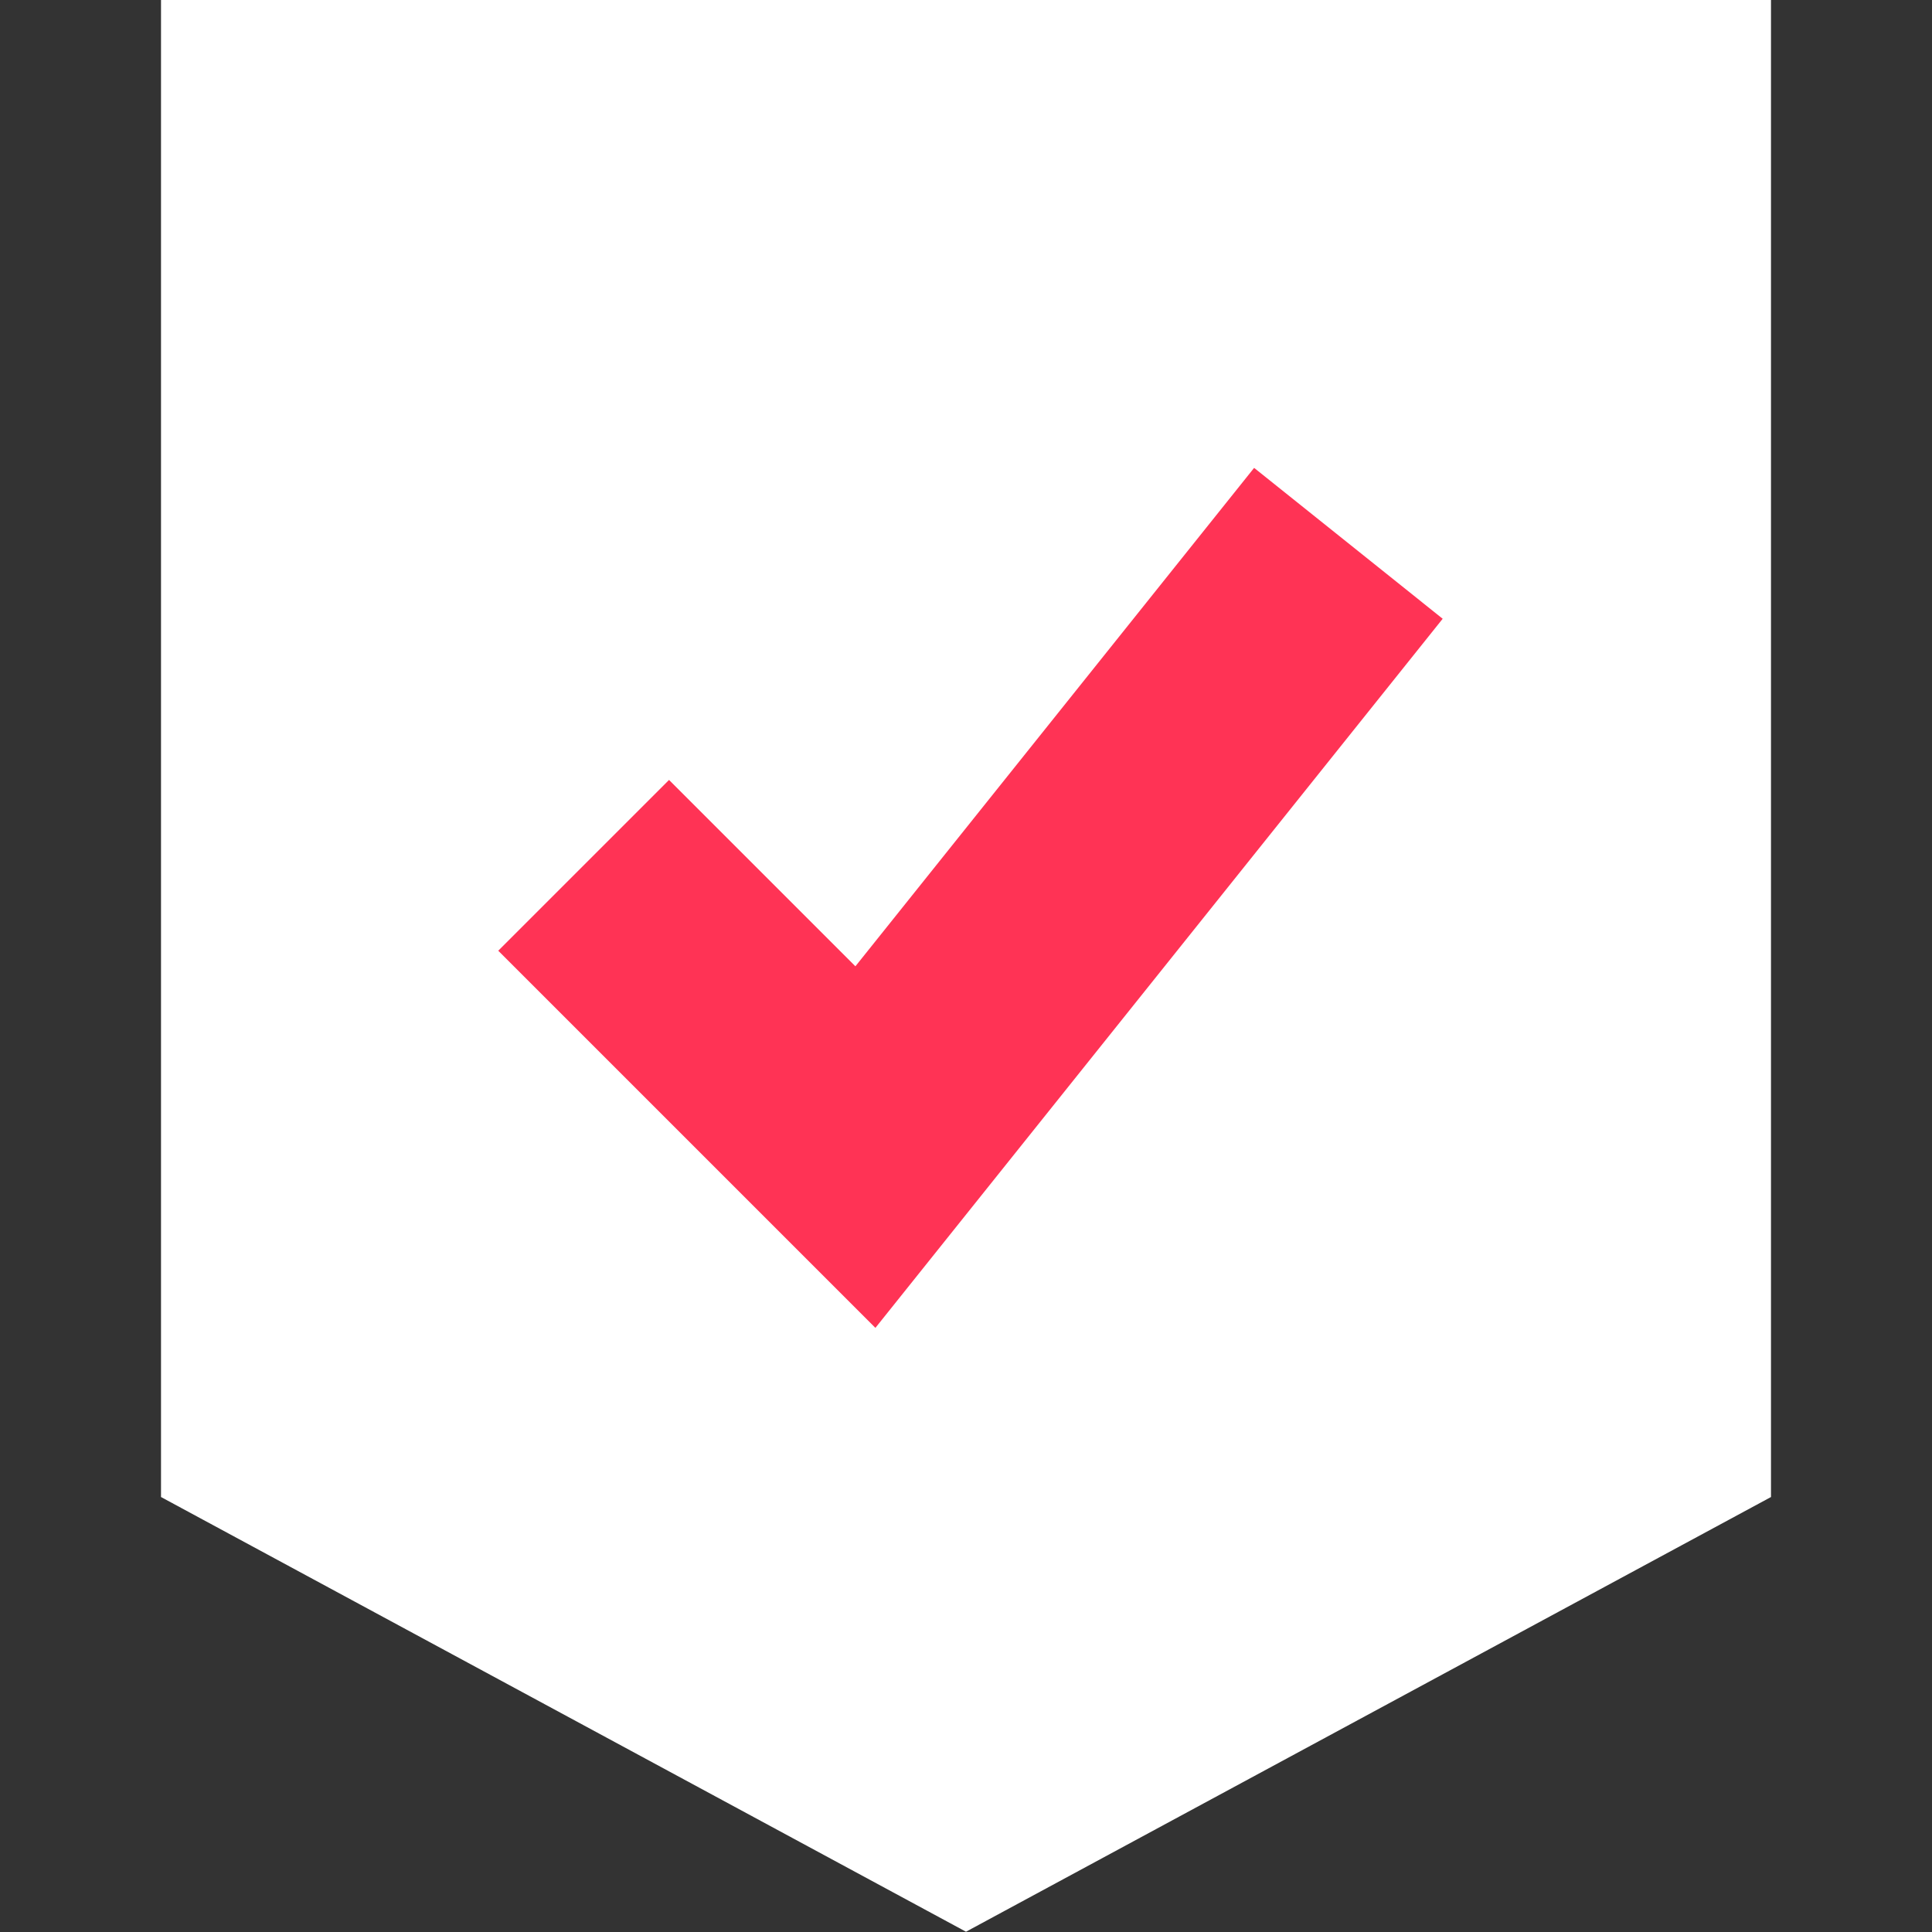
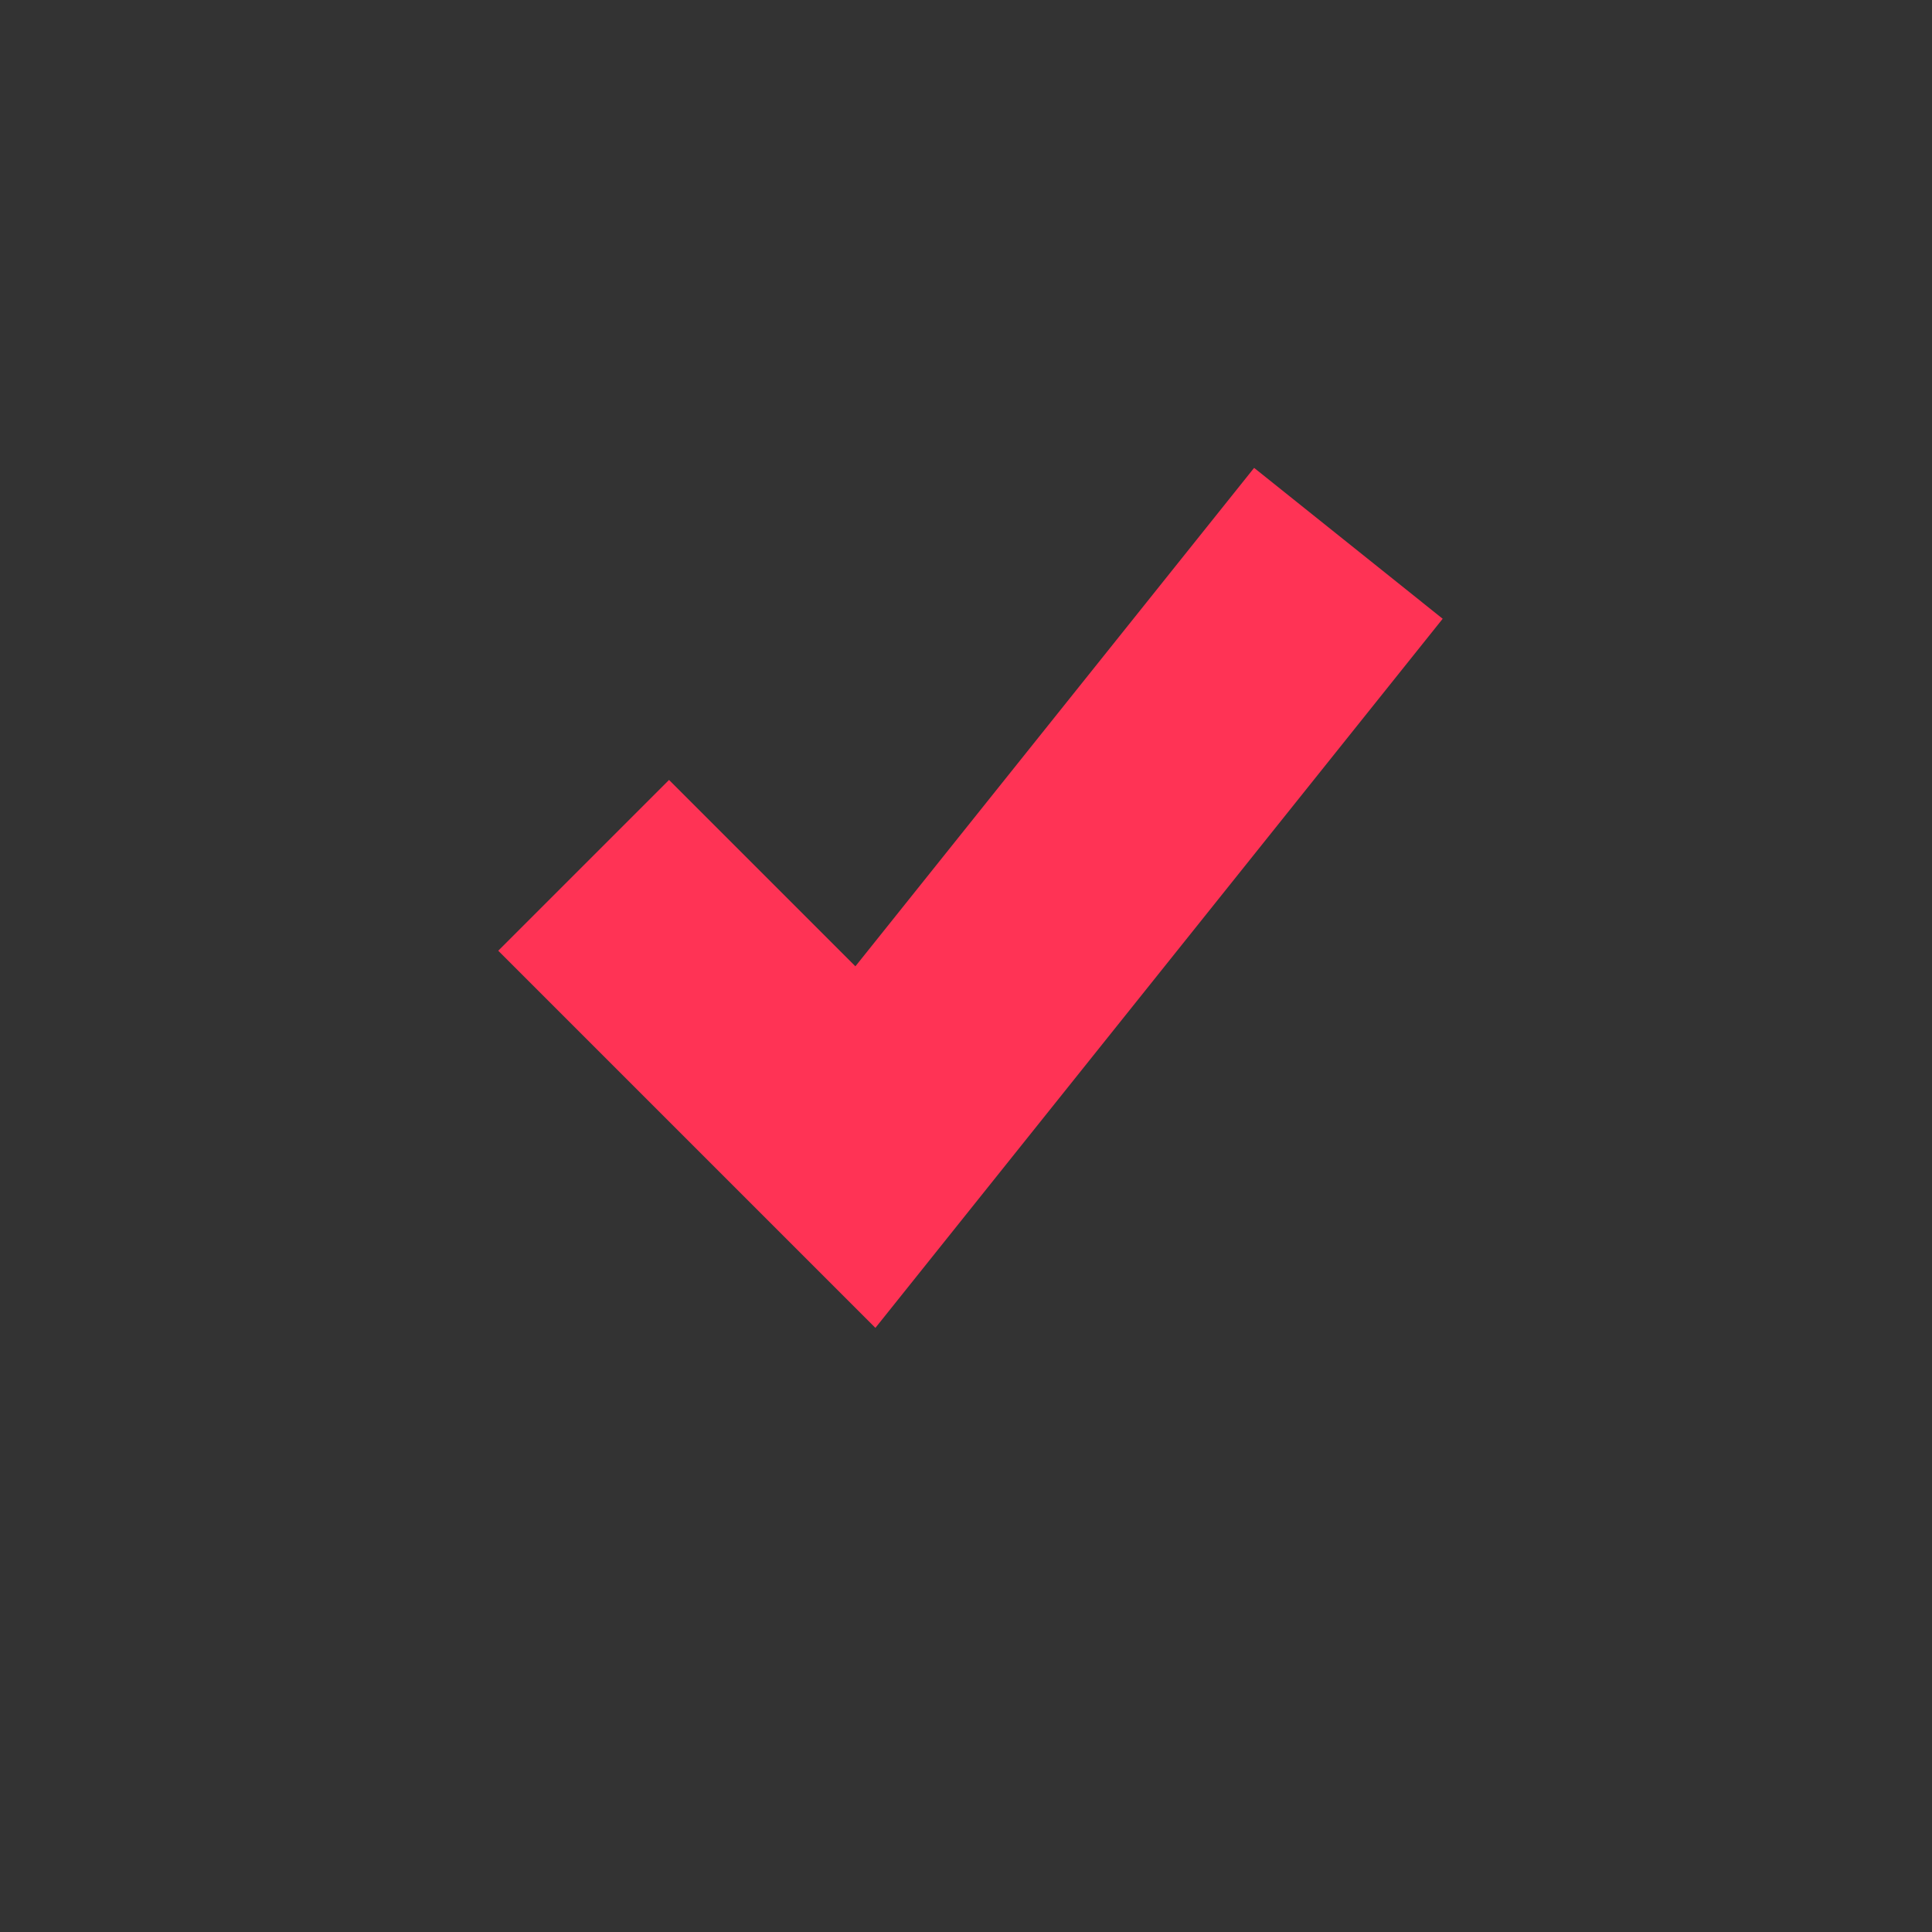
<svg xmlns="http://www.w3.org/2000/svg" width="56" height="56" viewBox="0 0 56 56" fill="none">
  <rect x="0" y="0" width="56" height="56" fill="#333333" stroke="none" />
  <g clip-path="url(#clip0_4945_9206)">
-     <path fill-rule="evenodd" clip-rule="evenodd" d="M4.667 42V0H51.333V43.392L50.109 44.053L29.109 55.393L28 55.992L26.891 55.393L5.891 44.053L4.667 43.392V42Z" fill="white" />
    <path fill-rule="evenodd" clip-rule="evenodd" d="M41.817 17.935L25.374 38.489L14.442 27.557L19.392 22.607L24.794 28.009L36.351 13.562L41.817 17.935Z" fill="#FF3355" />
  </g>
  <defs>
    <clipPath id="clip0_4945_9206">
      <rect width="56" height="56" fill="white" />
    </clipPath>
  </defs>
</svg>